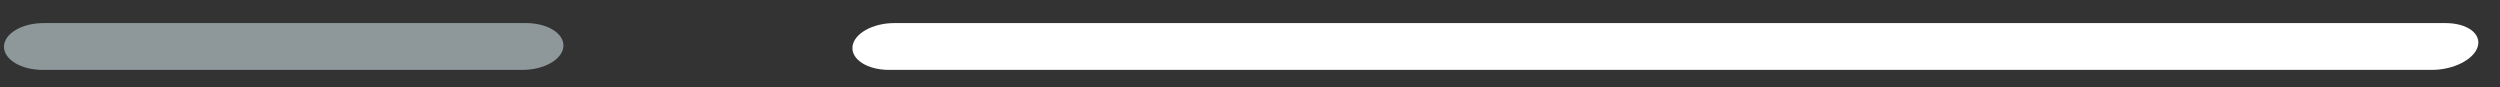
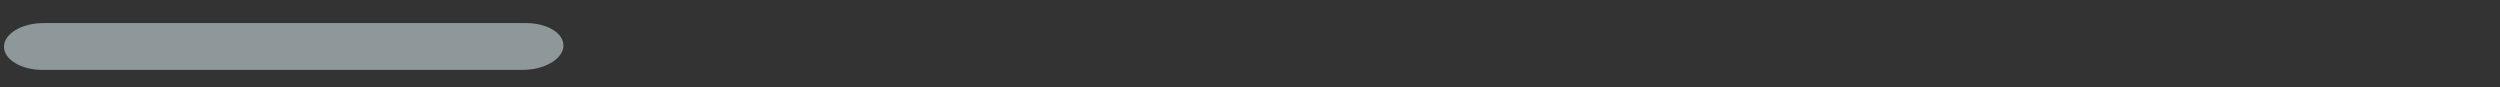
<svg xmlns="http://www.w3.org/2000/svg" width="86" height="3" viewBox="0 0 86 3" fill="none">
  <rect x="0" y="0" width="86" height="3" fill="#333333" stroke="none" />
-   <path d="M83.662 2.404H30.577C29.838 2.404 29.277 2.045 29.326 1.601C29.375 1.156 30.018 0.794 30.762 0.794H84.125C84.868 0.794 85.365 1.156 85.235 1.601C85.106 2.045 84.402 2.404 83.662 2.404Z" fill="white" />
  <path d="M17.978 2.404H1.464C0.724 2.404 0.13 2.045 0.137 1.601C0.144 1.156 0.752 0.794 1.497 0.794H18.096C18.84 0.794 19.415 1.156 19.381 1.601C19.346 2.045 18.717 2.404 17.978 2.404Z" fill="#8E989B" />
</svg>